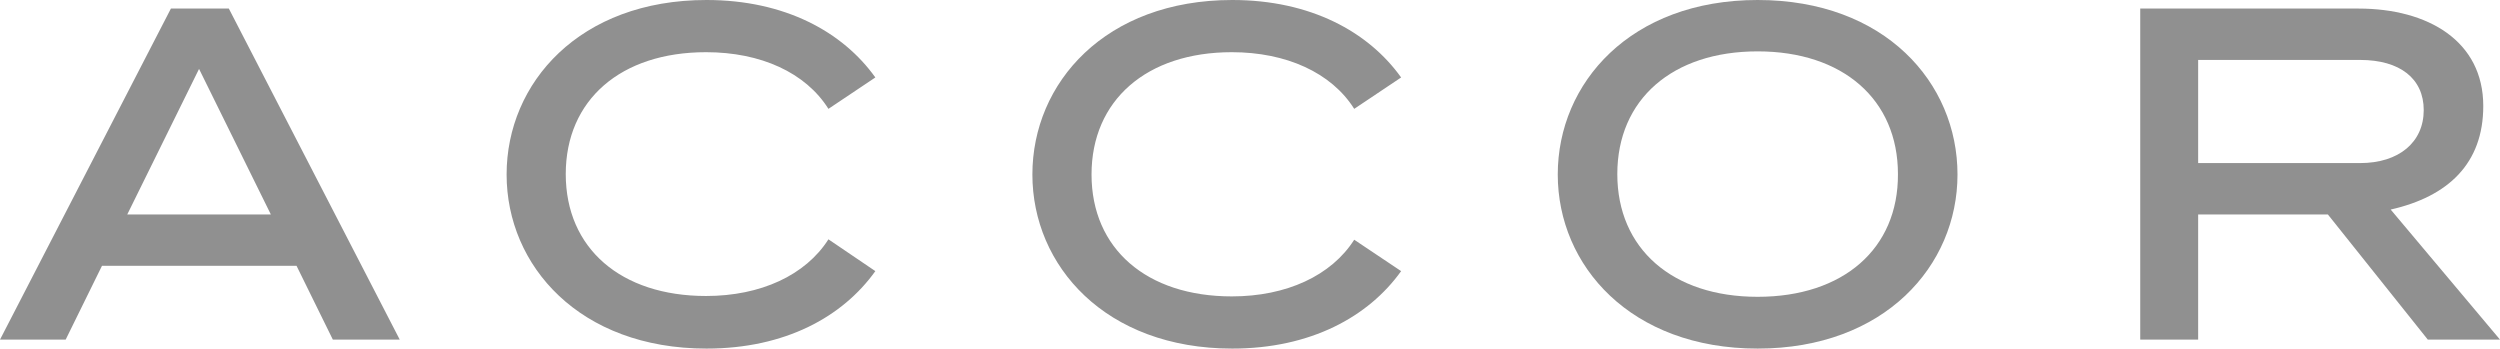
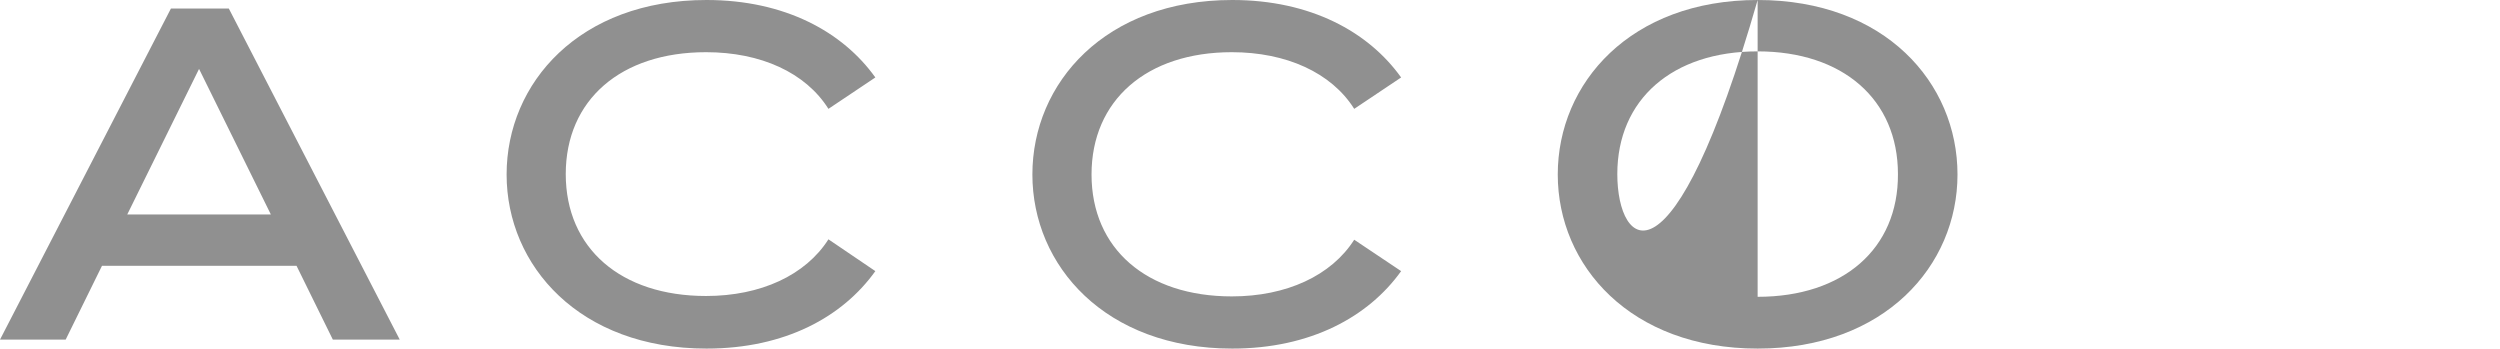
<svg xmlns="http://www.w3.org/2000/svg" width="459" height="64" viewBox="0 0 459 64" fill="none">
  <path d="M129.634 9.582C139.67 9.582 147.907 13.324 152.101 19.986L160.713 14.222C154.722 5.838 144.088 0 129.709 0C106.418 0 93.013 15.195 93.013 32.038C93.013 48.805 106.418 64 129.709 64C144.163 64 154.722 58.162 160.713 49.778L152.101 43.939C147.907 50.526 139.67 54.344 129.634 54.344C113.982 54.344 103.872 45.586 103.872 31.962C103.872 18.339 113.982 9.582 129.634 9.582Z" fill="#909090" />
  <path d="M248.634 19.986C244.441 13.324 236.128 9.582 226.168 9.582C210.515 9.582 200.405 18.414 200.405 32.038C200.405 45.661 210.515 54.419 226.168 54.419C236.203 54.419 244.441 50.601 248.634 44.014L257.247 49.778C251.256 58.162 240.621 64 226.243 64C202.952 64 189.546 48.805 189.546 32.038C189.546 15.195 202.952 0 226.243 0C240.621 0 251.256 5.838 257.247 14.222L248.634 19.986Z" fill="#909090" />
-   <path fill-rule="evenodd" clip-rule="evenodd" d="M322.701 0C299.41 0 286.004 15.195 286.004 32.038C286.004 48.805 299.41 64 322.701 64C345.991 64 359.396 48.805 359.396 32.038C359.396 15.195 346.066 0 322.701 0ZM322.701 54.494C307.049 54.494 296.938 45.661 296.938 31.962C296.938 18.264 307.049 9.432 322.701 9.432C338.352 9.432 348.463 18.264 348.463 31.962C348.537 45.661 338.427 54.494 322.701 54.494Z" fill="#909090" />
-   <path fill-rule="evenodd" clip-rule="evenodd" d="M459 62.353L438.929 38.475C449.489 36.08 455.929 30.017 455.929 19.462C455.929 7.561 445.819 1.572 433.013 1.572H392.947V62.353H403.581V39.373H427.396L445.744 62.353H459ZM403.581 11.004H433.313C440.652 11.004 444.996 14.447 444.996 20.211C444.996 26.125 440.427 29.942 433.313 29.942H403.581V11.004Z" fill="#909090" />
+   <path fill-rule="evenodd" clip-rule="evenodd" d="M322.701 0C299.41 0 286.004 15.195 286.004 32.038C286.004 48.805 299.41 64 322.701 64C345.991 64 359.396 48.805 359.396 32.038C359.396 15.195 346.066 0 322.701 0ZC307.049 54.494 296.938 45.661 296.938 31.962C296.938 18.264 307.049 9.432 322.701 9.432C338.352 9.432 348.463 18.264 348.463 31.962C348.537 45.661 338.427 54.494 322.701 54.494Z" fill="#909090" />
  <path fill-rule="evenodd" clip-rule="evenodd" d="M0 62.353L31.379 1.572H42.013L73.392 62.353H61.11L54.445 48.805H18.722L12.057 62.353H0ZM36.546 12.651L23.366 39.373H49.727L36.546 12.651Z" fill="#909090" />
</svg>